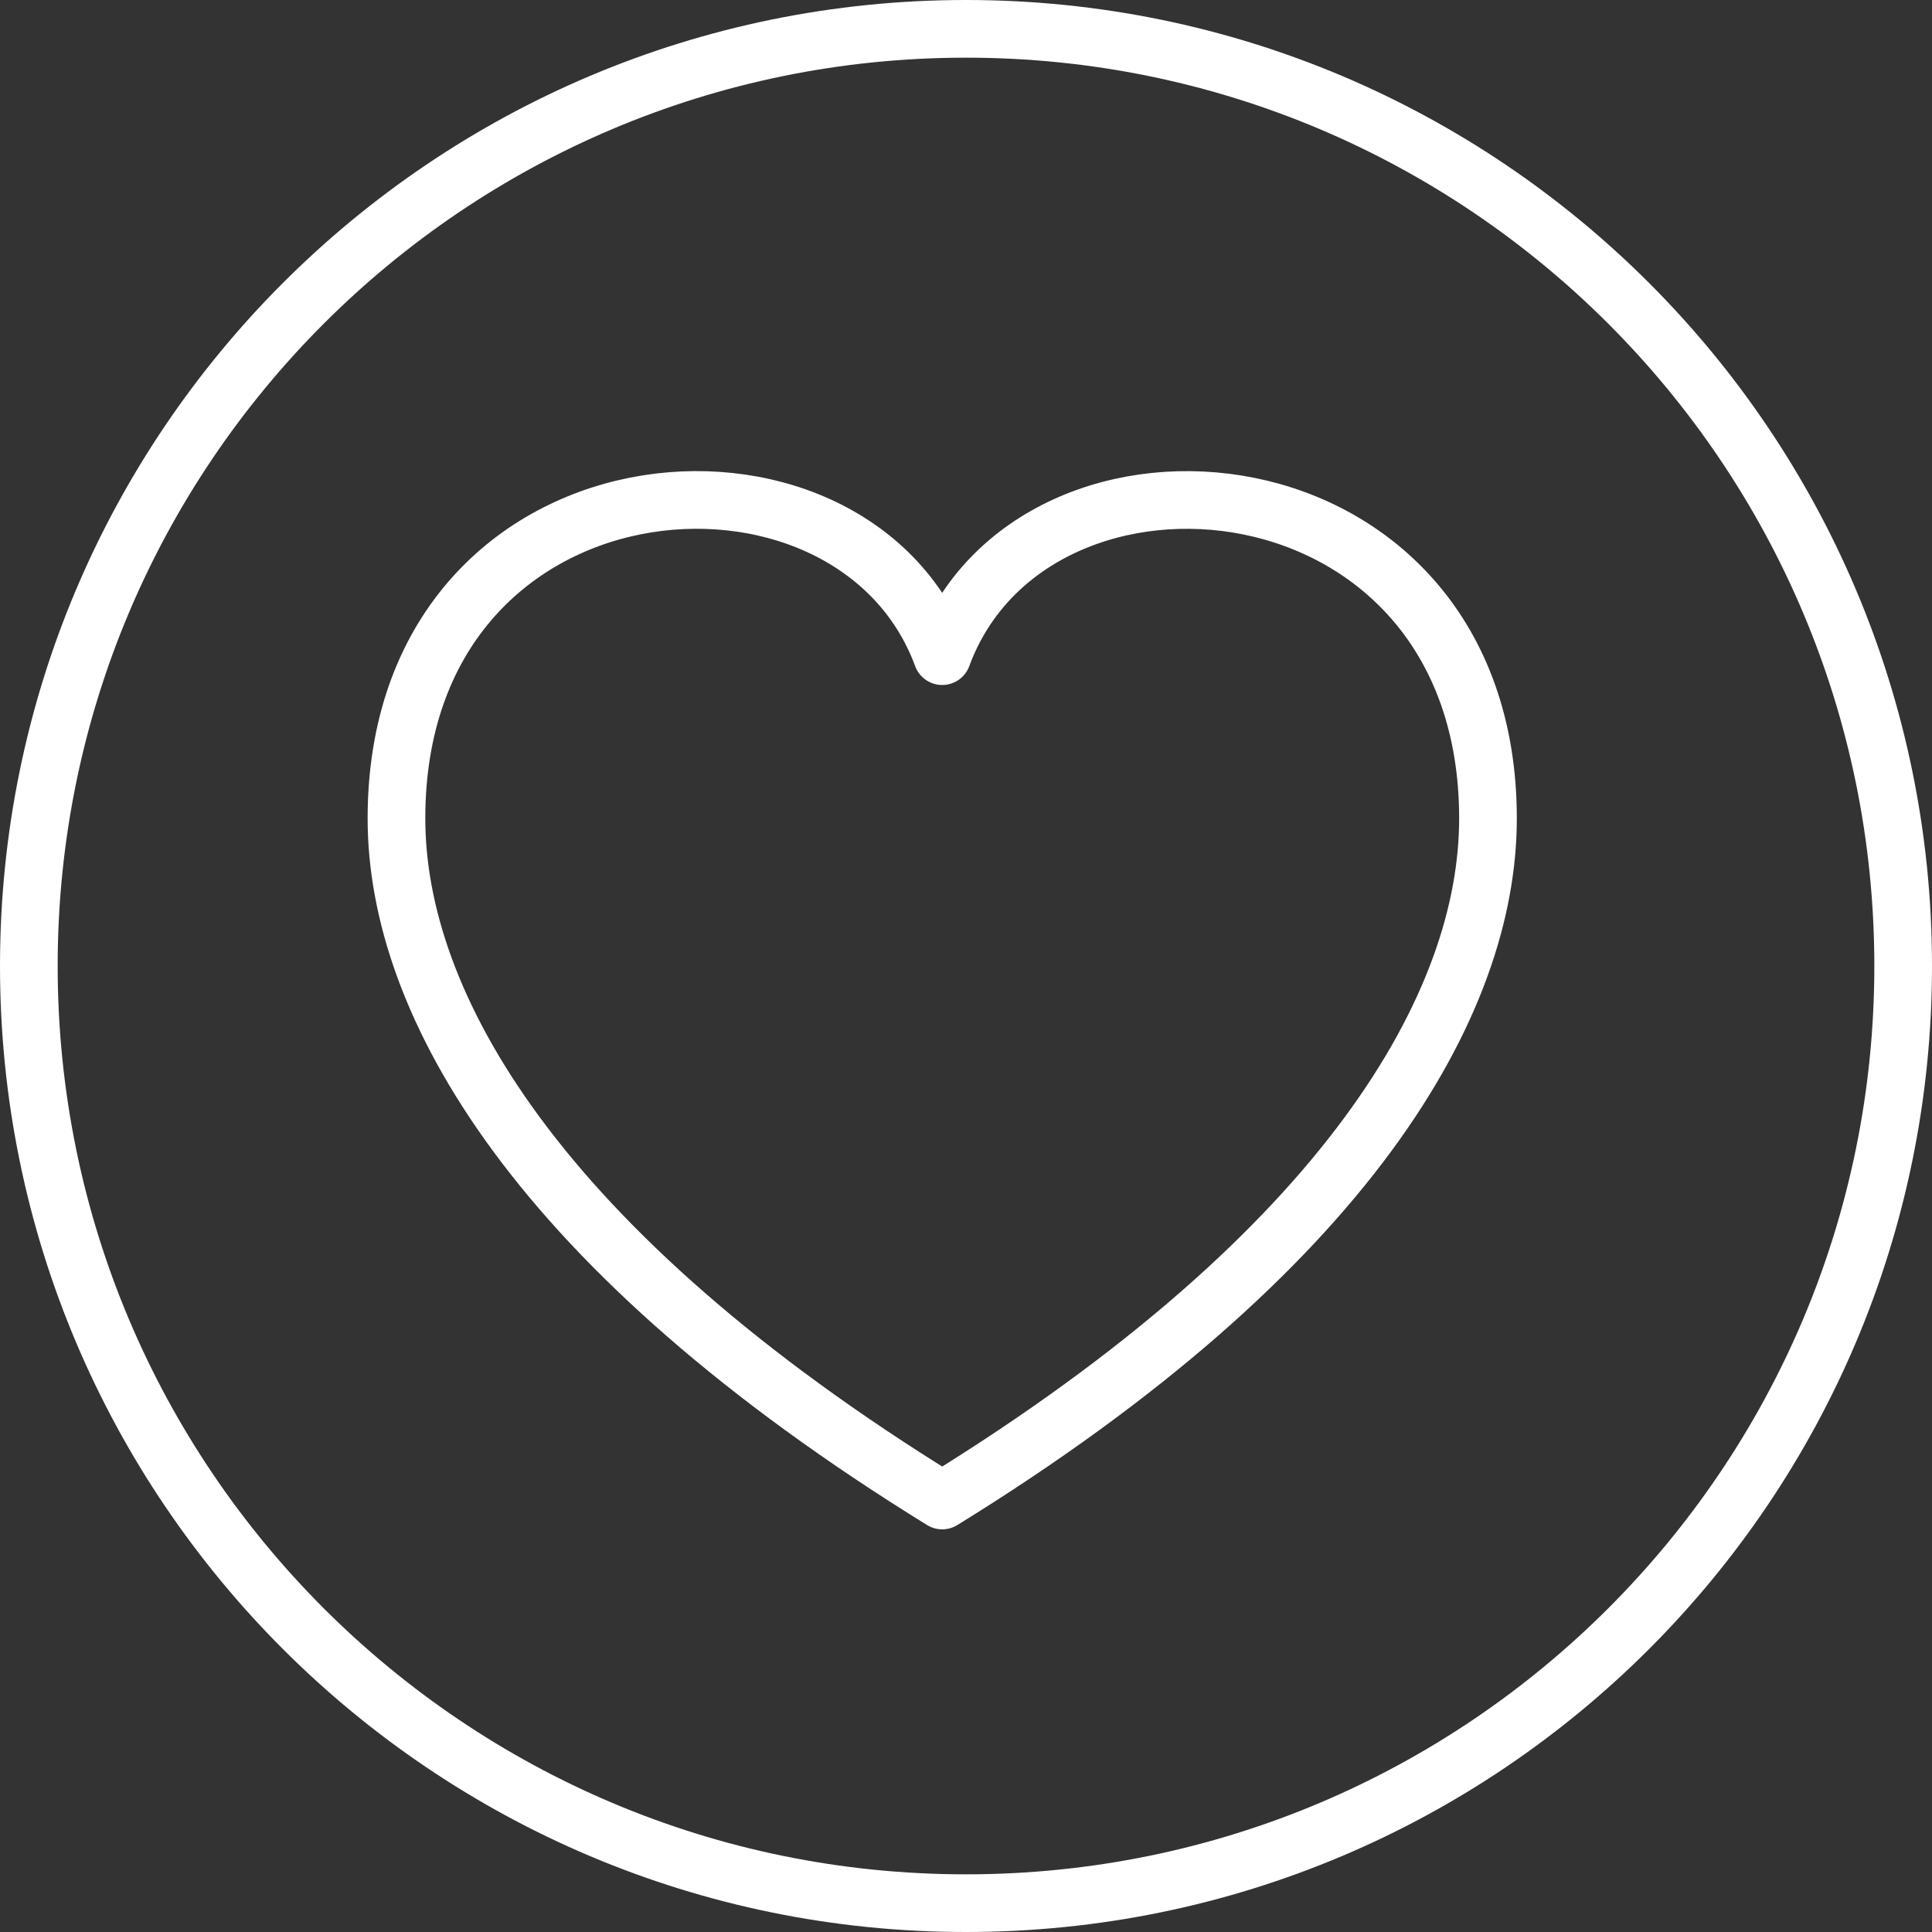
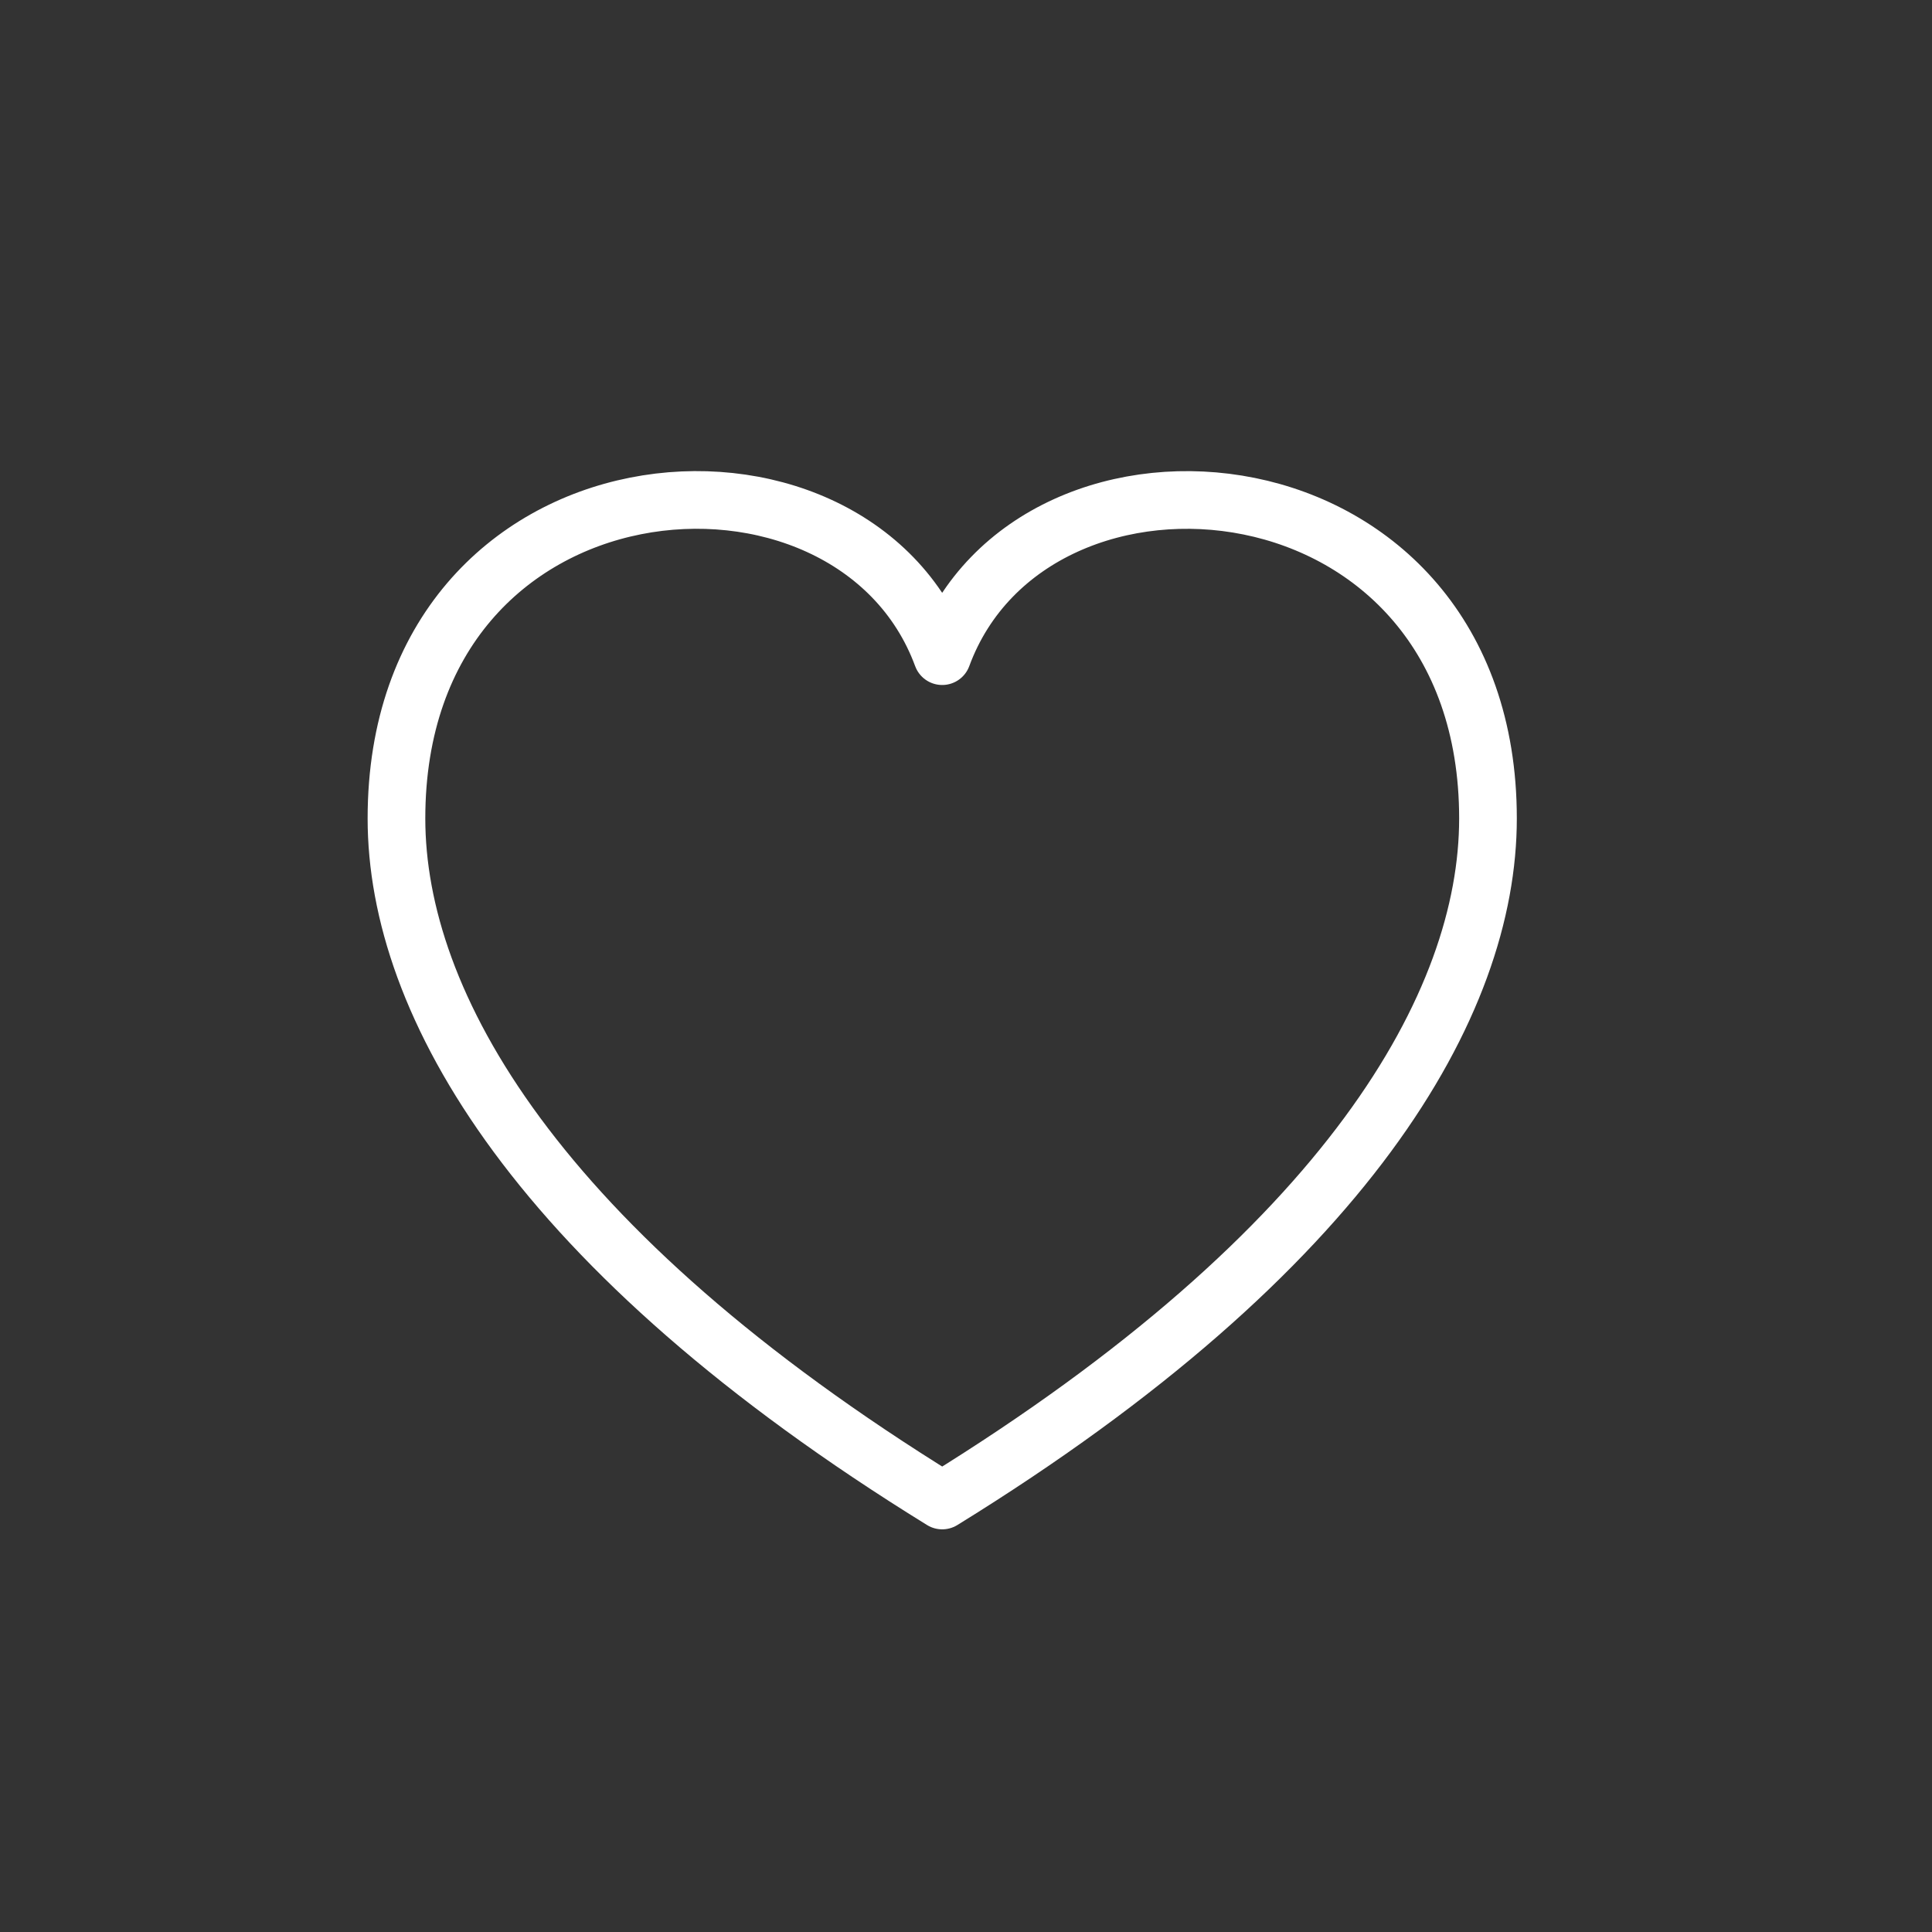
<svg xmlns="http://www.w3.org/2000/svg" width="67" height="67" viewBox="0 0 67 67">
  <rect x="0" y="0" width="67" height="67" fill="#333333" stroke="none" />
  <g stroke="#FFF" stroke-width="2" fill="none" fill-rule="evenodd">
-     <path d="M66 33.5C66 51.45 51.449 66 33.5 66 15.55 66 1 51.45 1 33.5 1 15.551 15.55 1 33.5 1 51.449 1 66 15.551 66 33.5z" />
    <path d="M32.675 22.755c-3.137-8.515-18.926-7.25-18.926 5.628 0 6.416 4.826 14.954 18.926 23.653 14.101-8.699 18.927-17.237 18.927-23.653 0-12.804-15.772-14.194-18.927-5.628z" stroke-linecap="round" stroke-linejoin="round" />
  </g>
</svg>